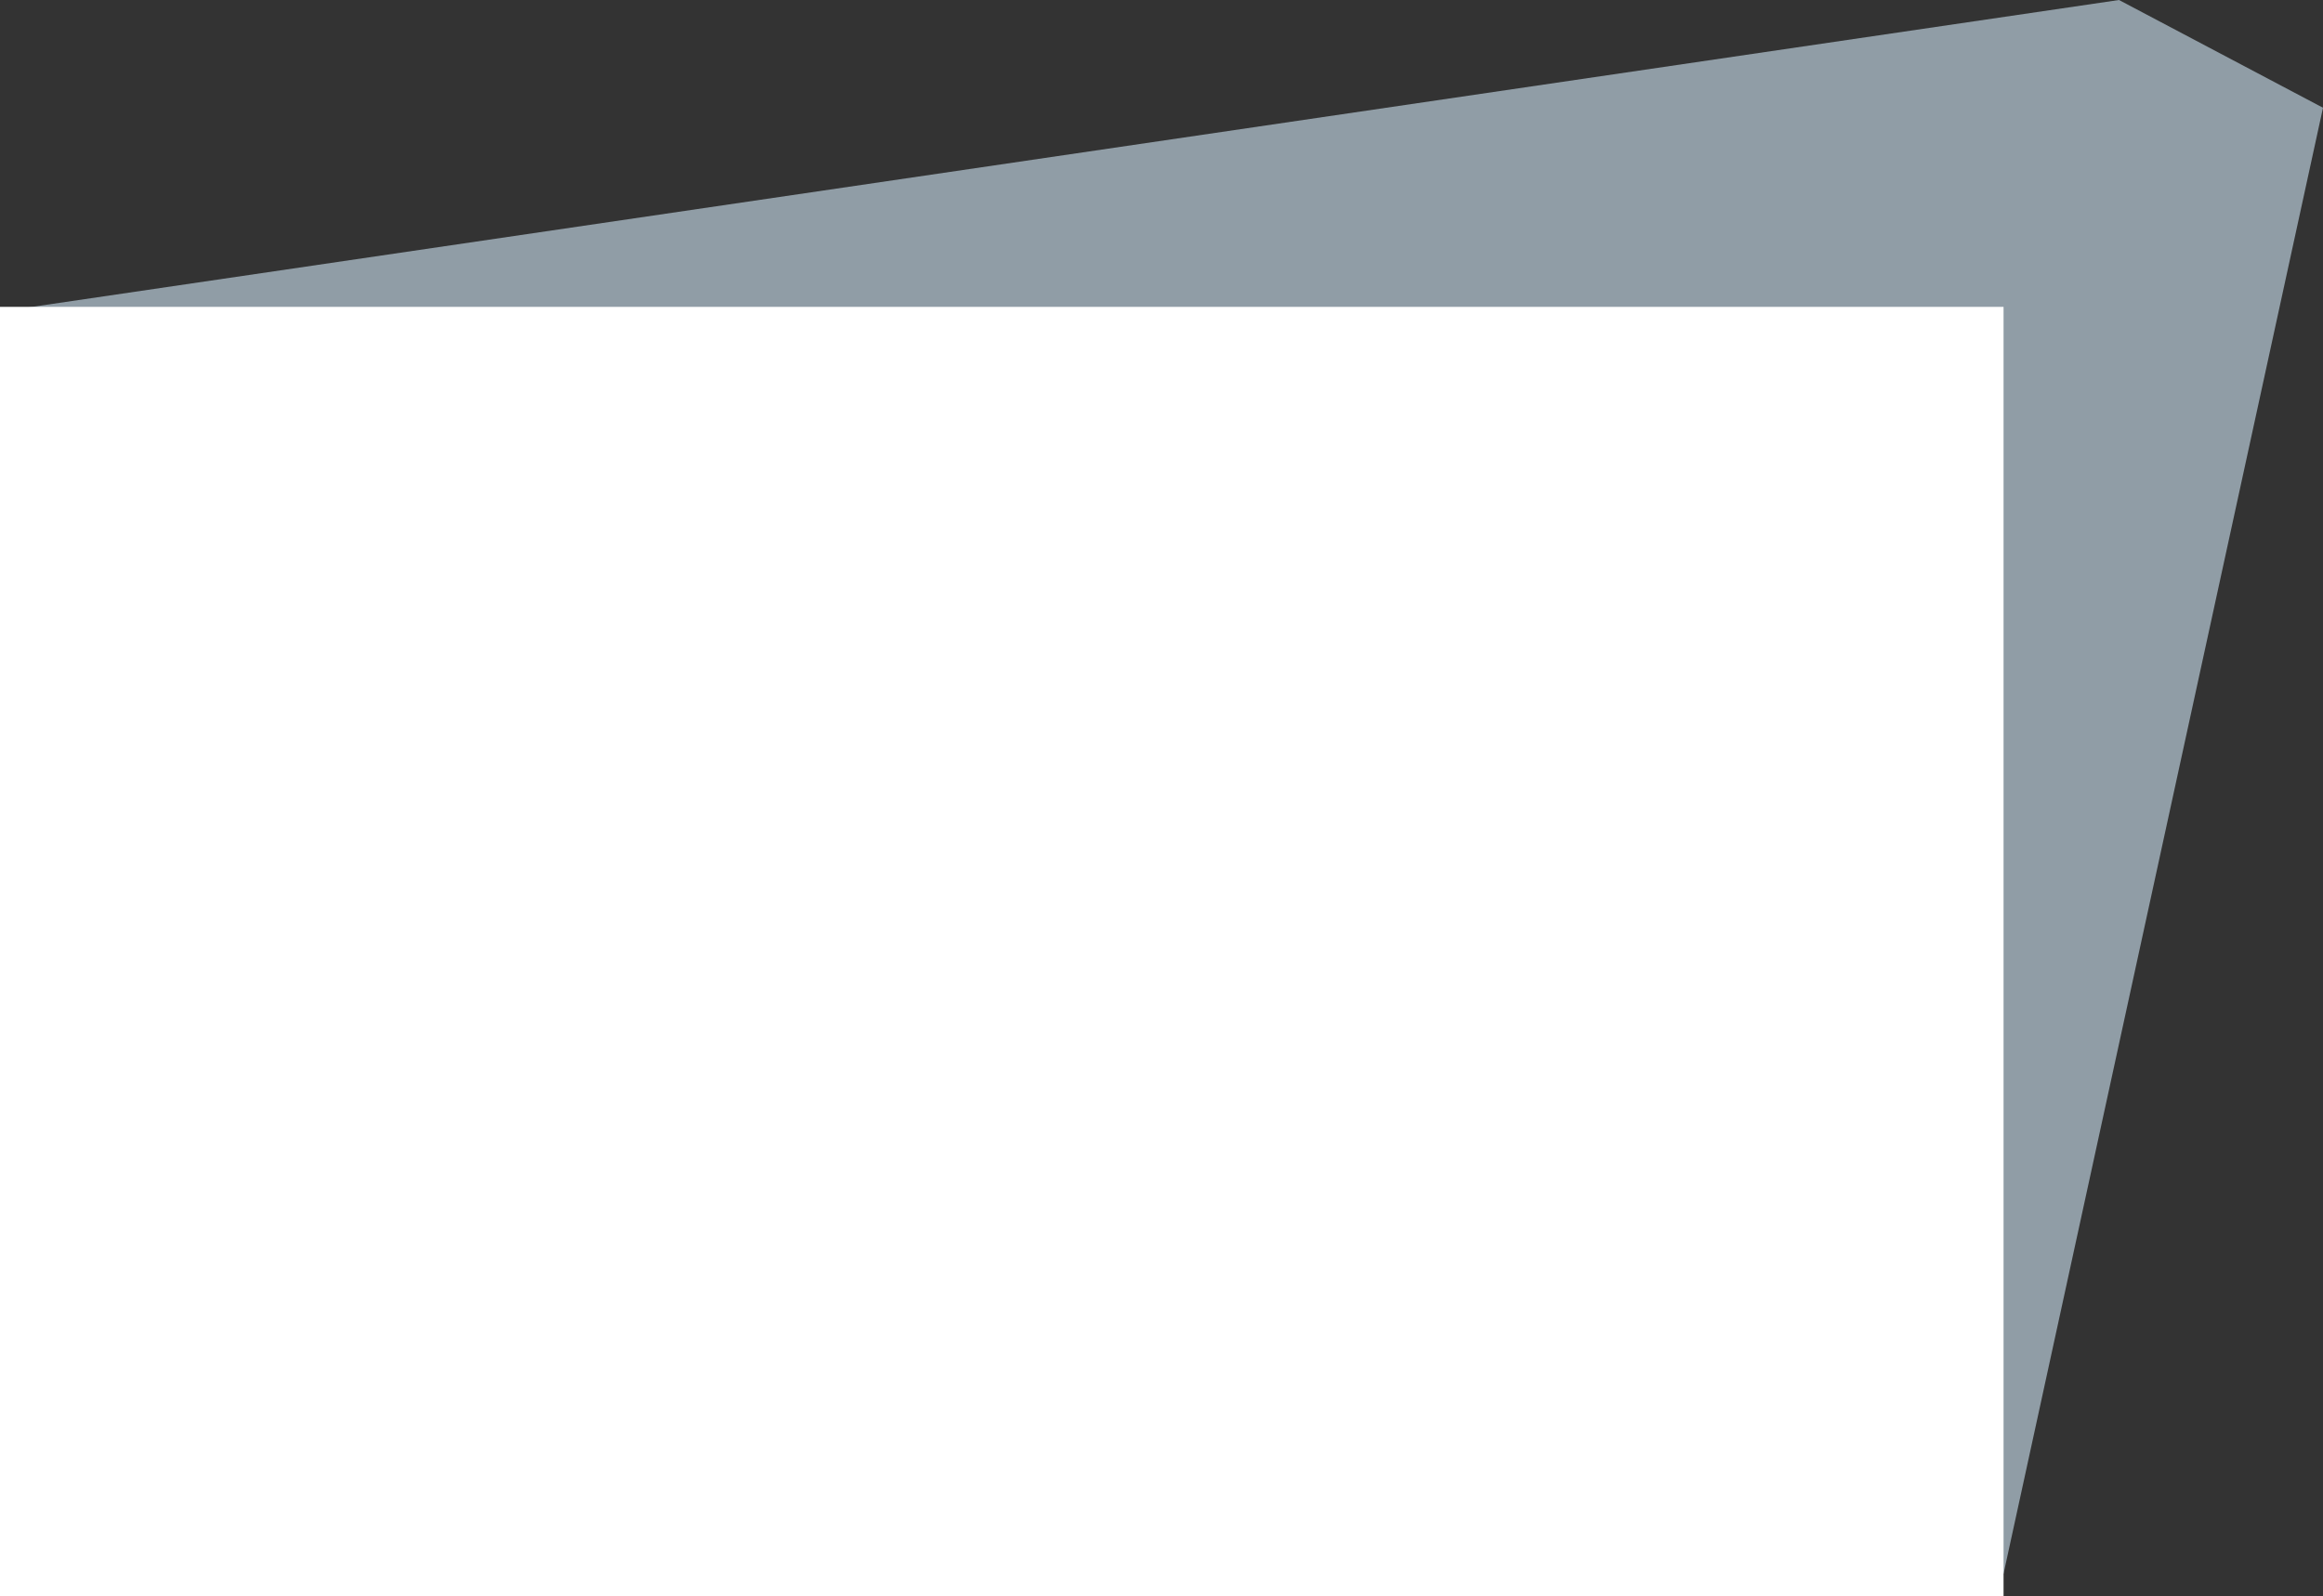
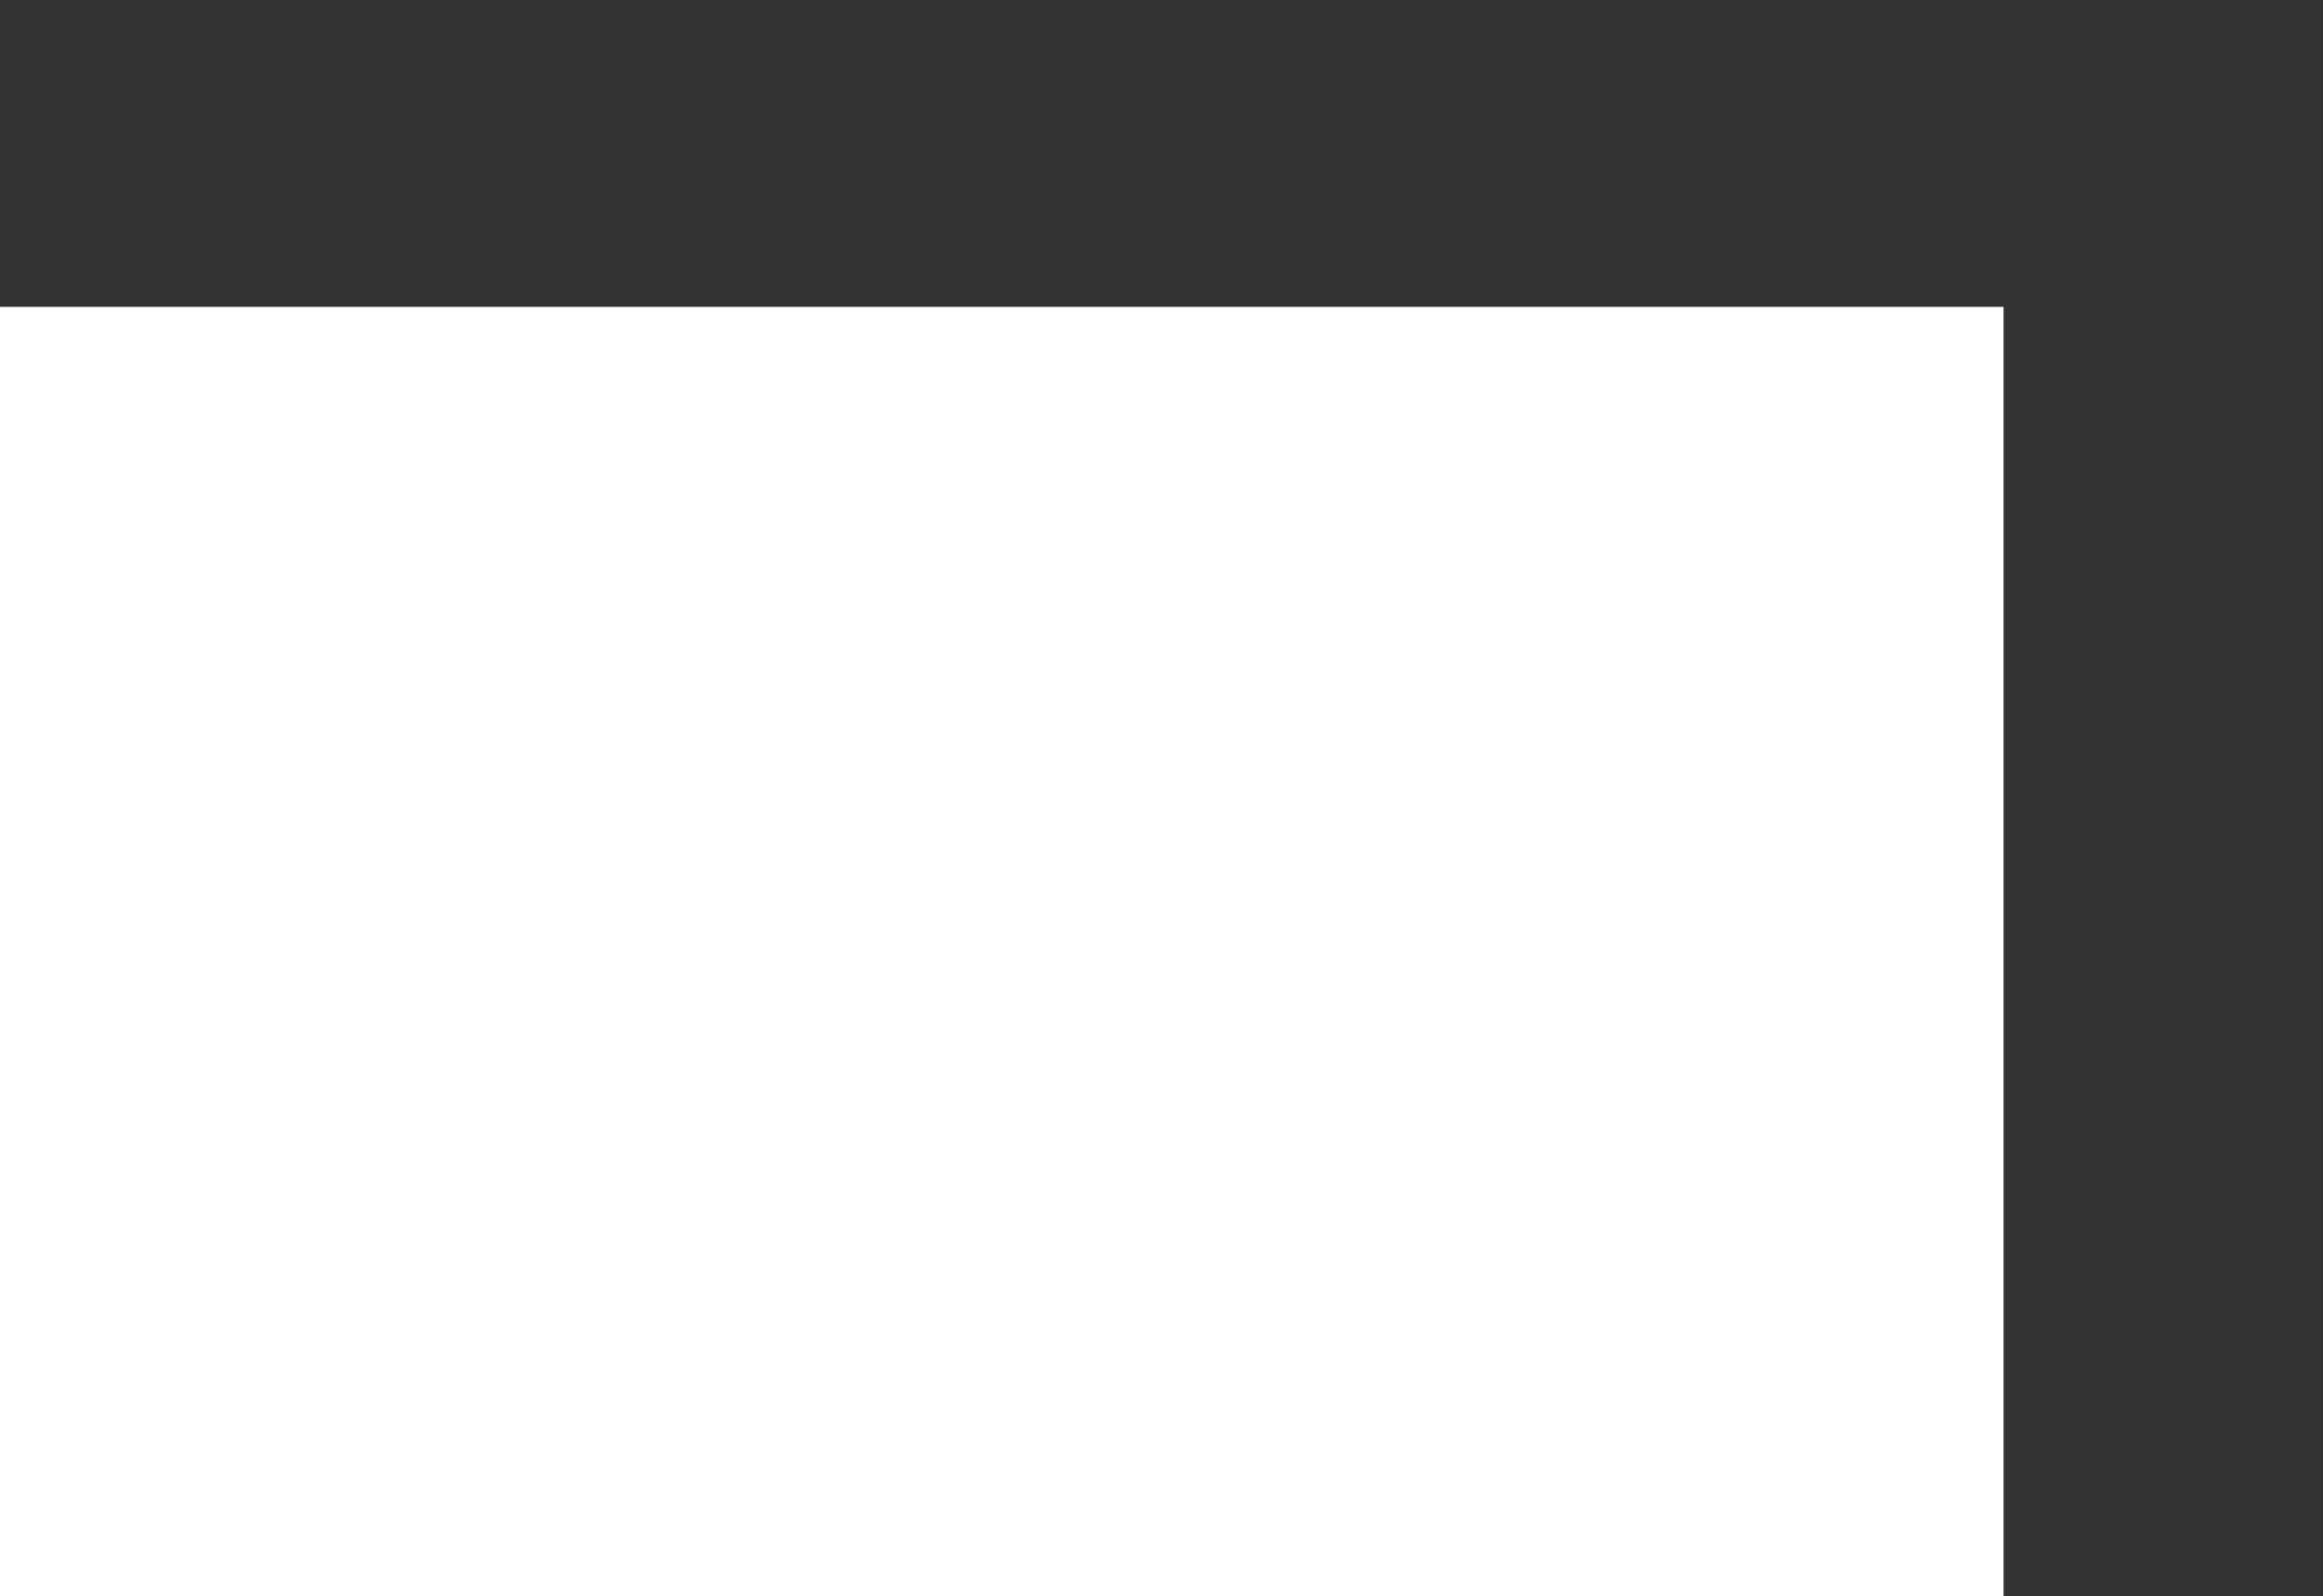
<svg xmlns="http://www.w3.org/2000/svg" viewBox="0 0 450.93 309.95">
  <rect x="0" y="0" width="450.93" height="309.95" fill="#333333" stroke="none" />
  <defs>
    <style>.cls-1{fill:#cee5f4;opacity:0.6;}.cls-2{fill:#fff;}</style>
  </defs>
  <title>lightOFprojector</title>
  <g id="Слой_2" data-name="Слой 2">
    <g id="Слой_1-2" data-name="Слой 1">
-       <polygon class="cls-1" points="388.92 305.55 450.93 20.92 411.33 0 3.67 59.96 388.92 305.55" />
      <rect class="cls-2" y="59.58" width="388.92" height="250.37" />
    </g>
  </g>
</svg>